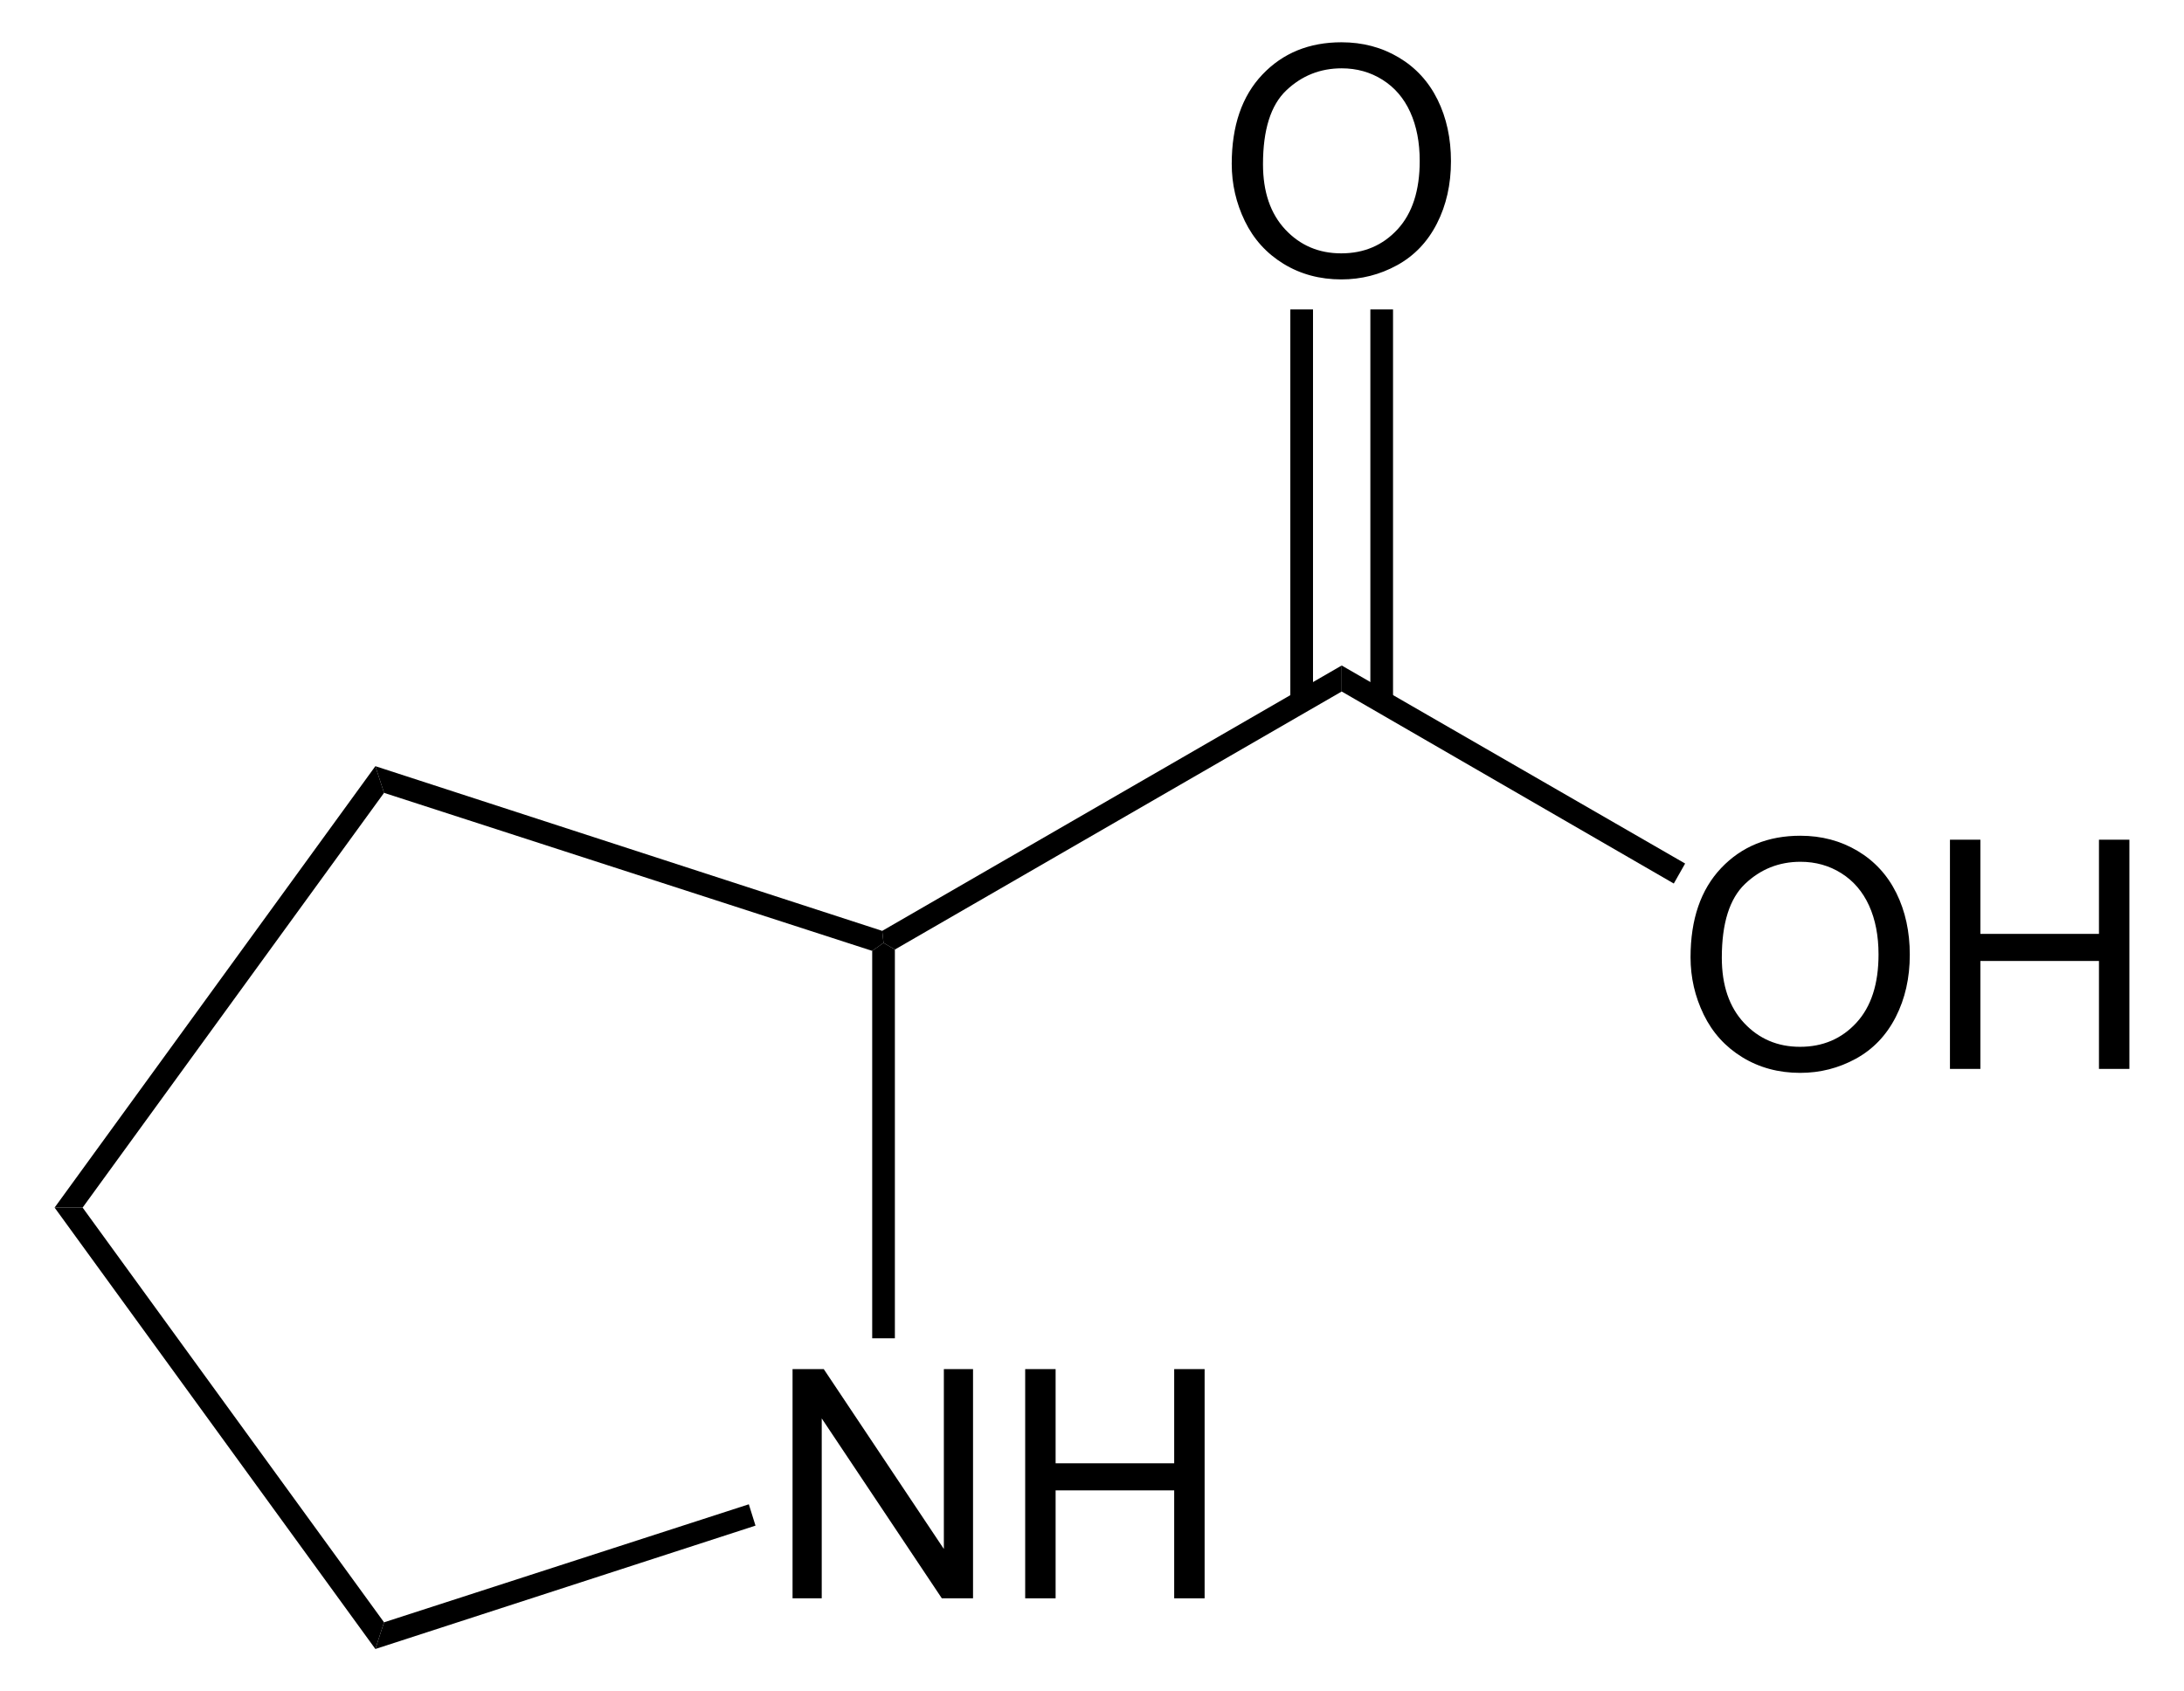
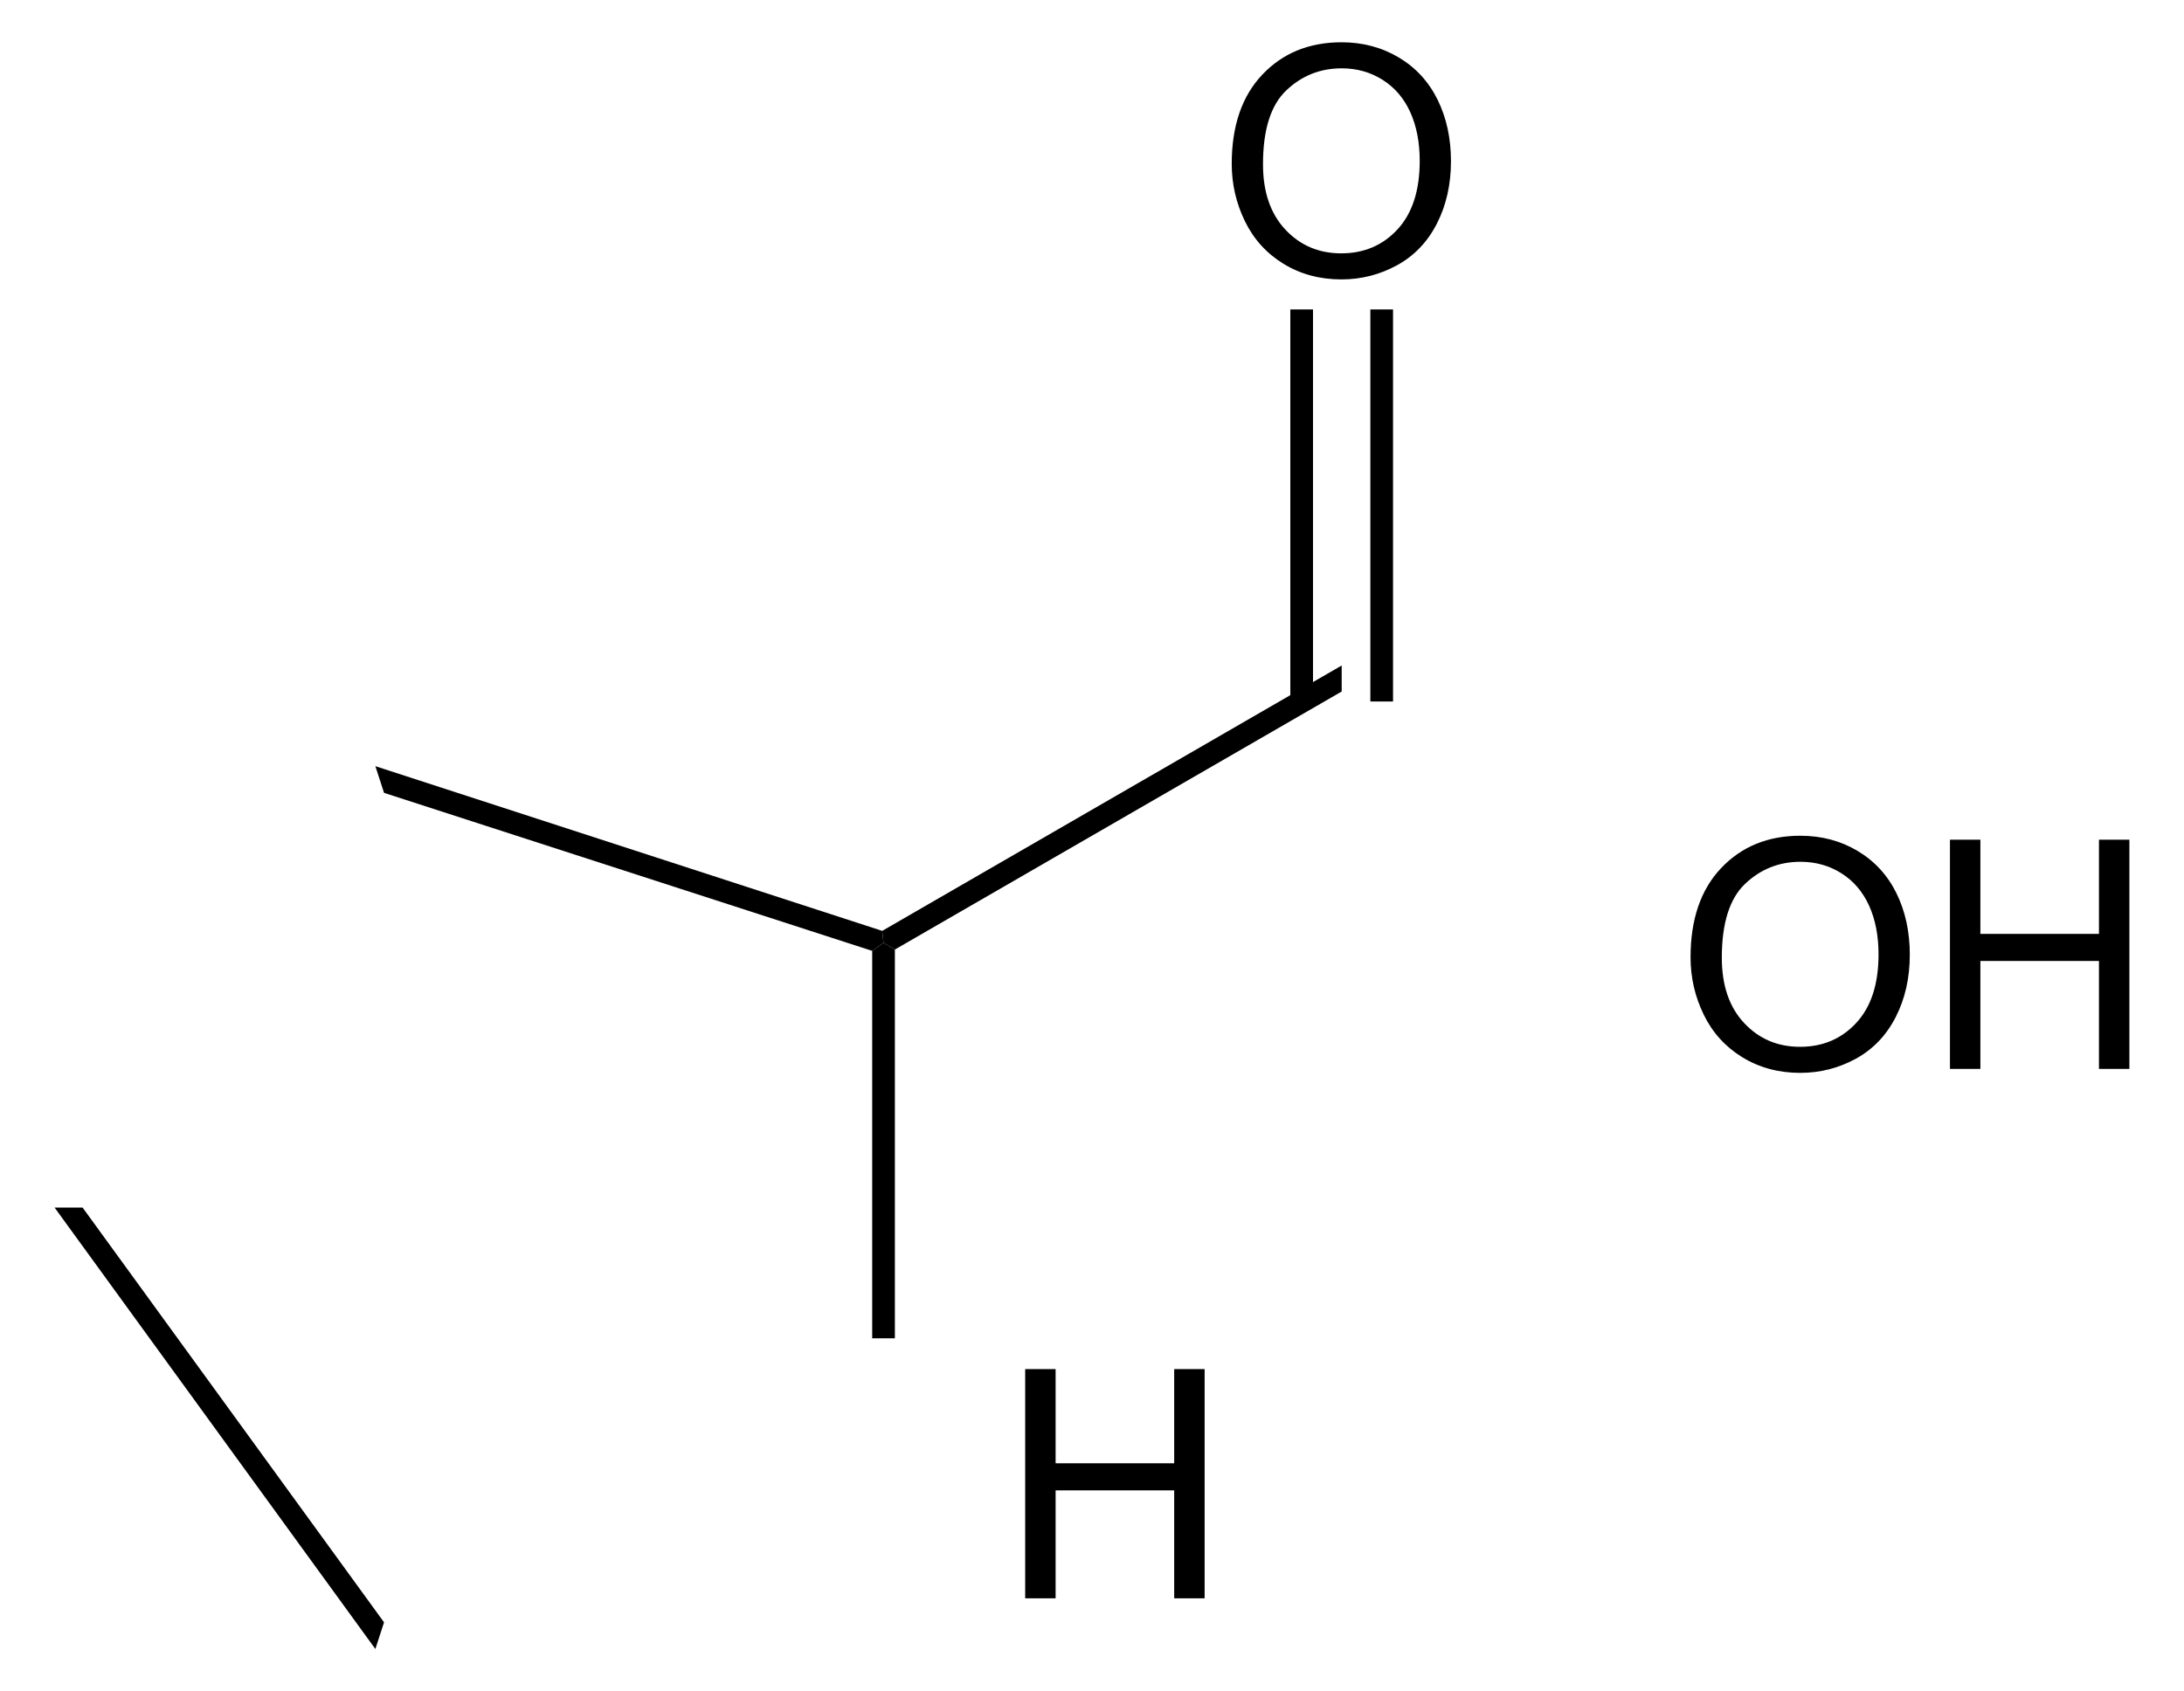
<svg xmlns="http://www.w3.org/2000/svg" xmlns:ns1="http://sodipodi.sourceforge.net/DTD/sodipodi-0.dtd" xmlns:ns2="http://www.inkscape.org/namespaces/inkscape" version="1.1" id="Layer_1" width="155.559" height="120.484" viewBox="0 0 155.559 120.484" style="overflow:visible;enable-background:new 0 0 155.559 120.484;" xml:space="preserve" ns1:version="0.32" ns2:version="0.44.1" ns1:docname="Prolin.svg" ns1:docbase="E:\Eigene Dateien">
  <defs id="defs38" />
  <ns1:namedview ns2:window-height="573" ns2:window-width="925" ns2:pageshadow="2" ns2:pageopacity="0.0" guidetolerance="10.0" gridtolerance="10.0" objecttolerance="10.0" borderopacity="1.0" bordercolor="#666666" pagecolor="#ffffff" id="base" ns2:zoom="3.137346" ns2:cx="77.779503" ns2:cy="60.242001" ns2:window-x="44" ns2:window-y="44" ns2:current-layer="Layer_1" />
-   <path d="M 63.739,67.644 L 62.931,67.169 L 62.836,66.314 L 95.564,47.409 L 95.564,49.262 L 63.739,67.644 z " id="polygon3" />
+   <path d="M 63.739,67.644 L 62.931,67.169 L 62.836,66.314 L 95.564,47.409 L 95.564,49.262 L 63.739,67.644 " id="polygon3" />
  <g id="g5" transform="matrix(0.95,0,0,0.95,3.889,3.012)">
    <path d="M 122.656,68.619 C 122.656,65.767 123.422,63.534 124.954,61.92 C 126.486,60.307 128.464,59.5 130.887,59.5 C 132.474,59.5 133.905,59.879 135.178,60.637 C 136.451,61.395 137.423,62.452 138.092,63.808 C 138.76,65.164 139.094,66.702 139.094,68.42 C 139.094,70.162 138.742,71.722 138.039,73.097 C 137.335,74.473 136.338,75.514 135.049,76.221 C 133.759,76.928 132.367,77.282 130.875,77.282 C 129.257,77.282 127.811,76.891 126.537,76.11 C 125.263,75.329 124.298,74.262 123.641,72.91 C 122.984,71.558 122.656,70.127 122.656,68.619 z M 125,68.648 C 125,70.718 125.557,72.349 126.671,73.541 C 127.785,74.733 129.183,75.328 130.863,75.328 C 132.575,75.328 133.984,74.726 135.091,73.523 C 136.198,72.32 136.75,70.613 136.75,68.402 C 136.75,67.004 136.514,65.783 136.041,64.74 C 135.567,63.697 134.875,62.888 133.965,62.314 C 133.055,61.74 132.032,61.453 130.899,61.453 C 129.289,61.453 127.903,62.006 126.742,63.111 C 125.581,64.216 125,66.063 125,68.648 z " id="path7" />
    <path d="M 142.105,76.984 L 142.105,59.797 L 144.386,59.797 L 144.386,66.86 L 153.277,66.86 L 153.277,59.797 L 155.558,59.797 L 155.558,76.985 L 153.277,76.985 L 153.277,68.891 L 144.386,68.891 L 144.386,76.985 L 142.105,76.985 L 142.105,76.984 z " id="path9" />
  </g>
-   <path d="M 95.564,49.262 L 95.564,47.409 L 120.026,61.517 L 119.219,62.942 L 95.564,49.262 z " id="polygon11" />
  <g id="g13" transform="matrix(0.95,0,0,0.95,3.889,3.012)">
    <path d="M 88.256,9.119 C 88.256,6.267 89.022,4.034 90.555,2.42 C 92.086,0.807 94.064,0 96.486,0 C 98.074,0 99.504,0.379 100.777,1.137 C 102.051,1.895 103.023,2.952 103.691,4.308 C 104.359,5.664 104.693,7.202 104.693,8.92 C 104.693,10.662 104.341,12.222 103.638,13.597 C 102.935,14.973 101.938,16.014 100.648,16.721 C 99.359,17.428 97.967,17.782 96.474,17.782 C 94.857,17.782 93.41,17.391 92.136,16.61 C 90.862,15.829 89.898,14.762 89.24,13.41 C 88.584,12.058 88.256,10.627 88.256,9.119 z M 90.6,9.148 C 90.6,11.218 91.157,12.849 92.272,14.041 C 93.385,15.232 94.784,15.828 96.463,15.828 C 98.176,15.828 99.584,15.226 100.692,14.023 C 101.797,12.82 102.35,11.113 102.35,8.902 C 102.35,7.504 102.114,6.283 101.641,5.24 C 101.168,4.197 100.476,3.388 99.565,2.814 C 98.655,2.24 97.633,1.953 96.499,1.953 C 94.89,1.953 93.503,2.506 92.343,3.611 C 91.18,4.717 90.6,6.563 90.6,9.148 z " id="path15" />
  </g>
  <path d="M 91.906,22.044 L 93.521,22.044 L 93.521,49.973 L 91.906,49.973 L 91.906,22.044 z " id="rect17" />
  <path d="M 97.606,22.044 L 99.221,22.044 L 99.221,49.973 L 97.606,49.973 L 97.606,22.044 z " id="rect19" />
  <g id="g21" transform="matrix(0.95,0,0,0.95,3.889,3.012)">
-     <path d="M 55.328,116.684 L 55.328,99.496 L 57.668,99.496 L 66.672,112.984 L 66.672,99.496 L 68.86,99.496 L 68.86,116.684 L 66.52,116.684 L 57.516,103.195 L 57.516,116.684 L 55.328,116.684 z " id="path23" />
    <path d="M 72.77,116.684 L 72.77,99.496 L 75.051,99.496 L 75.051,106.559 L 83.942,106.559 L 83.942,99.496 L 86.223,99.496 L 86.223,116.684 L 83.942,116.684 L 83.942,108.59 L 75.051,108.59 L 75.051,116.684 L 72.77,116.684 z " id="path25" />
  </g>
  <path d="M 63.739,95.337 L 62.124,95.337 L 62.124,67.739 L 62.931,67.169 L 63.739,67.644 L 63.739,95.337 z " id="polygon27" />
  <path d="M 27.354,56.482 L 26.736,54.582 L 62.836,66.314 L 62.931,67.169 L 62.124,67.739 L 27.354,56.482 z " id="polygon29" />
-   <path d="M 5.884,86.027 L 3.889,86.027 L 26.736,54.582 L 27.354,56.482 L 5.884,86.027 z " id="polygon31" />
  <path d="M 27.354,115.572 L 26.736,117.472 L 3.889,86.027 L 5.884,86.027 L 27.354,115.572 z " id="polygon33" />
-   <path d="M 53.336,107.164 L 53.811,108.684 L 26.736,117.472 L 27.354,115.572 L 53.336,107.164 z " id="polygon35" />
</svg>